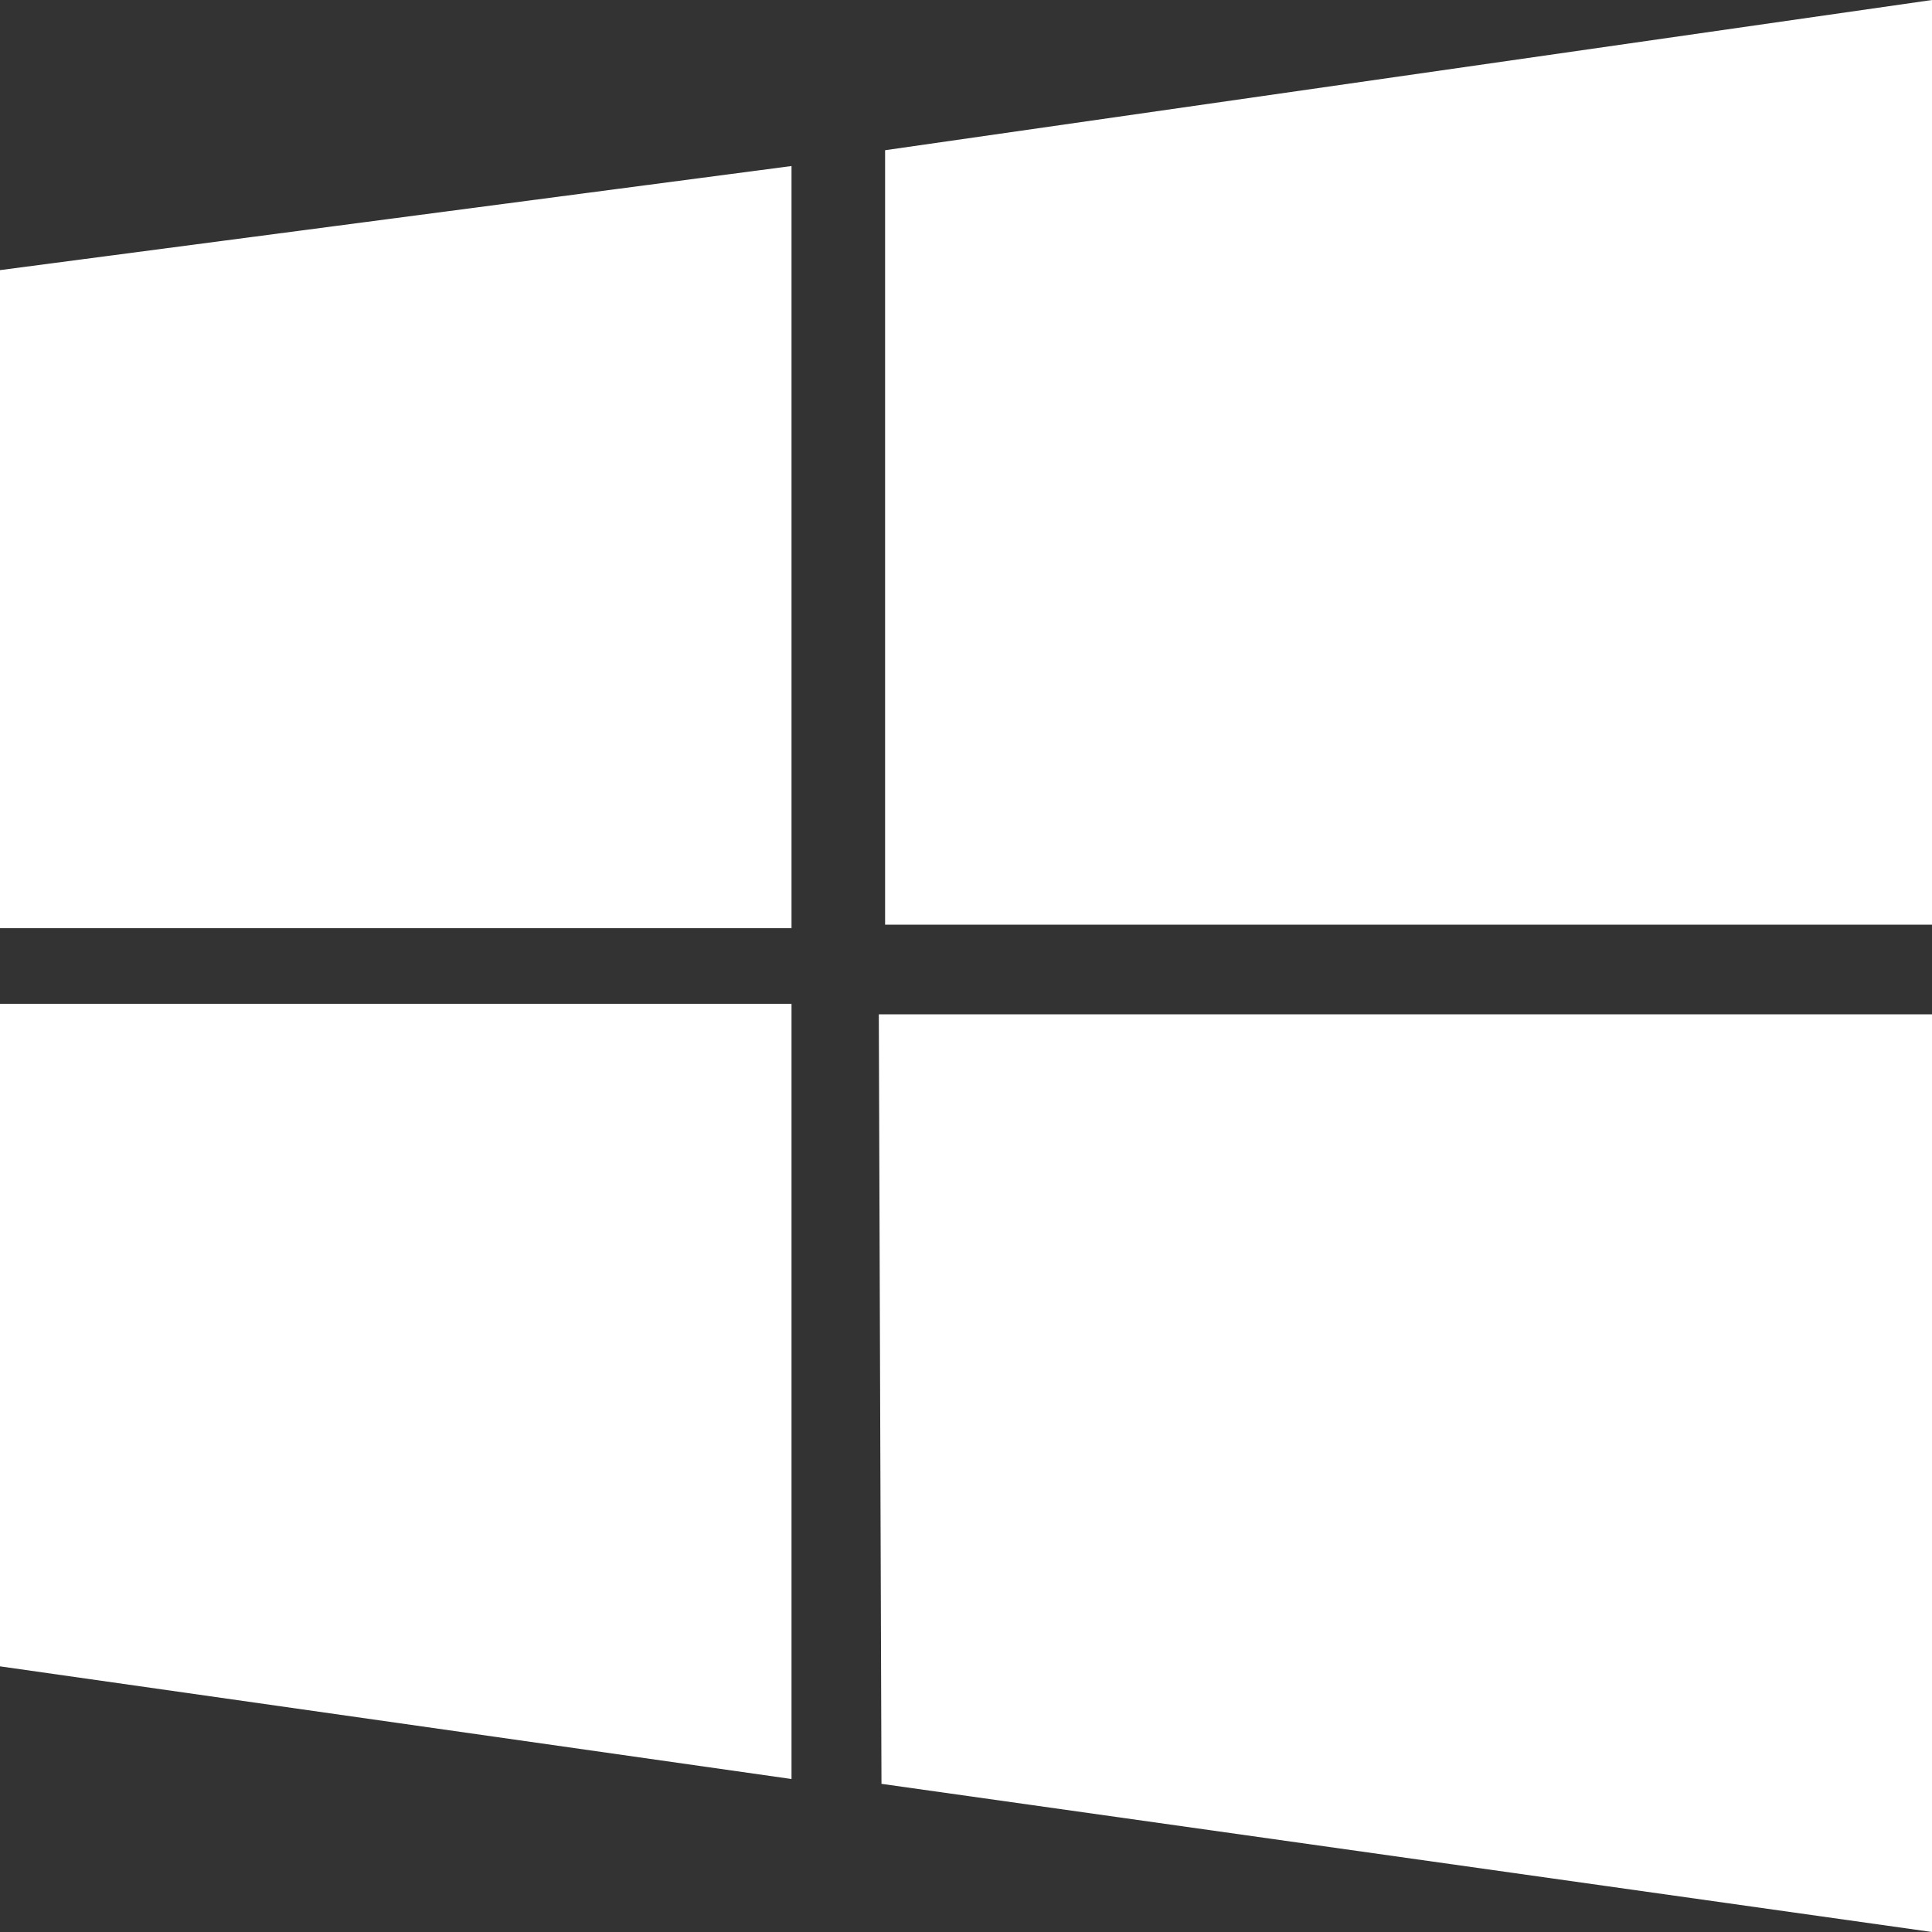
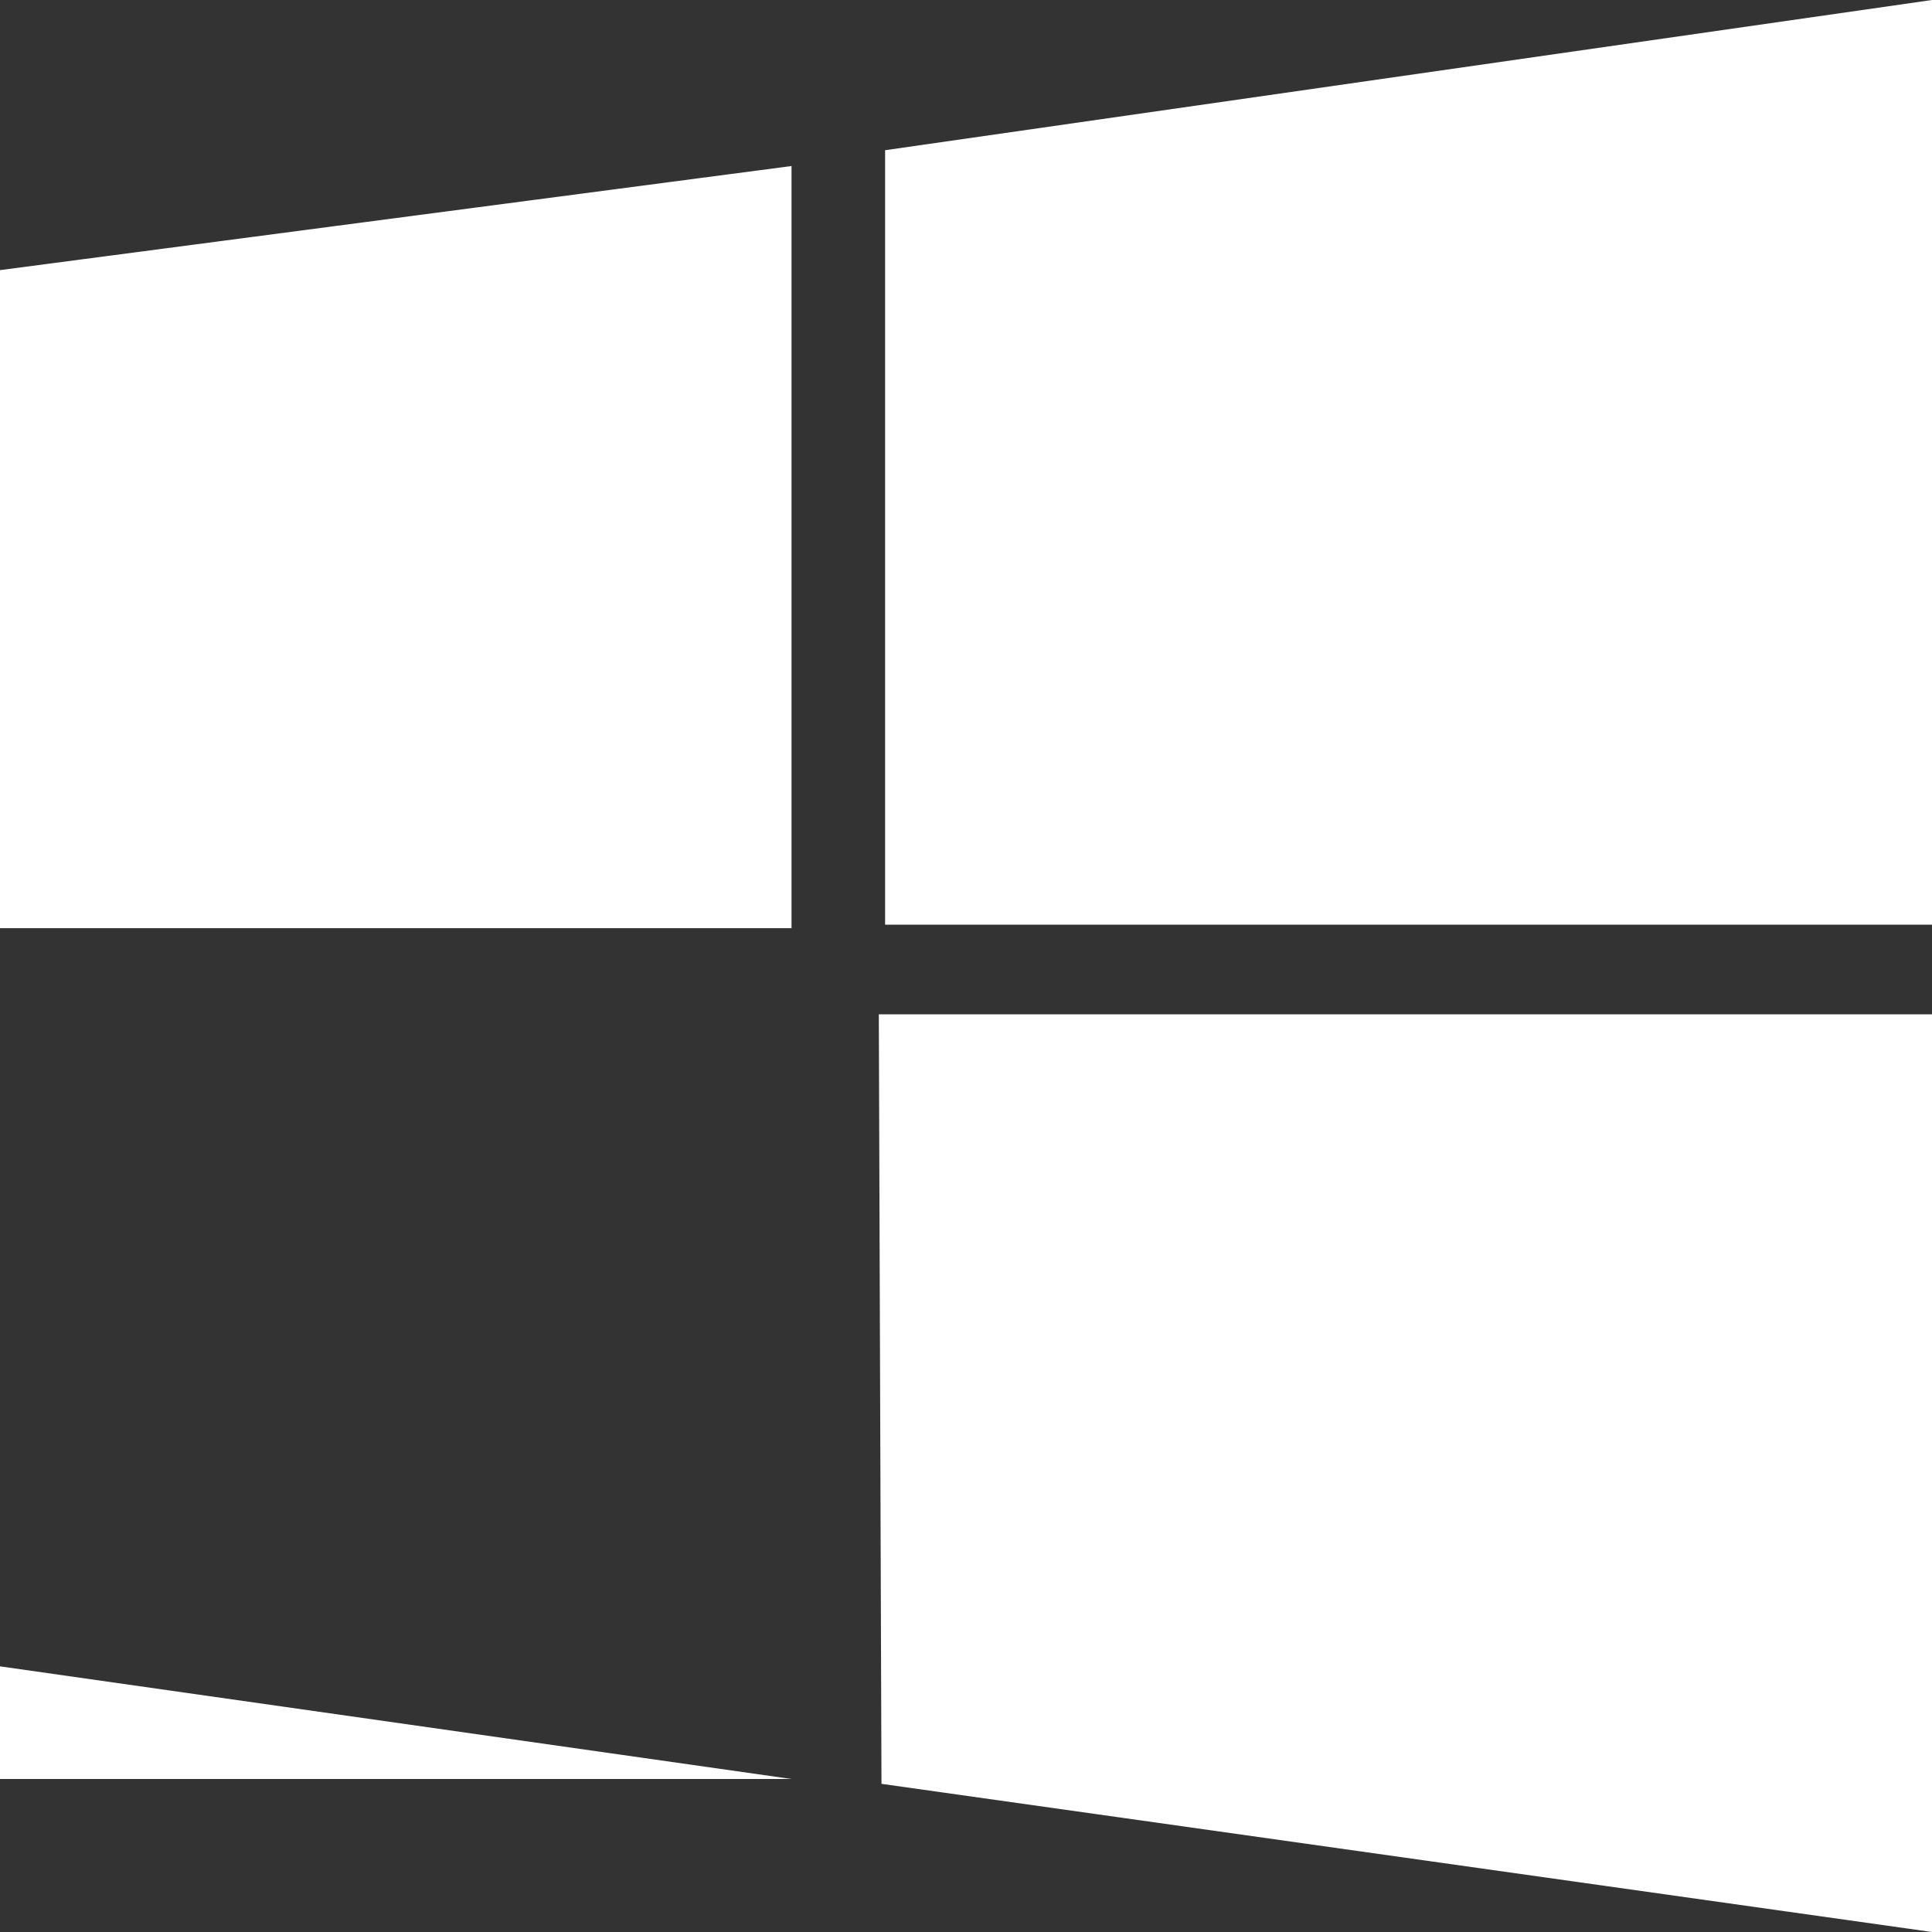
<svg xmlns="http://www.w3.org/2000/svg" width="16" height="16" viewBox="0 0 16 16">
  <rect x="0" y="0" width="16" height="16" fill="#333333" stroke="none" />
-   <path id="windows" d="M6.555,1.375,0,2.237v5.45H6.555ZM0,13.8l6.555.933V8.313H0ZM7.278,8.4,7.3,14.773,16,16V8.4ZM16,0,7.33,1.244V7.658H16Z" fill="#fff" />
+   <path id="windows" d="M6.555,1.375,0,2.237v5.45H6.555ZM0,13.8l6.555.933H0ZM7.278,8.4,7.3,14.773,16,16V8.4ZM16,0,7.33,1.244V7.658H16Z" fill="#fff" />
</svg>